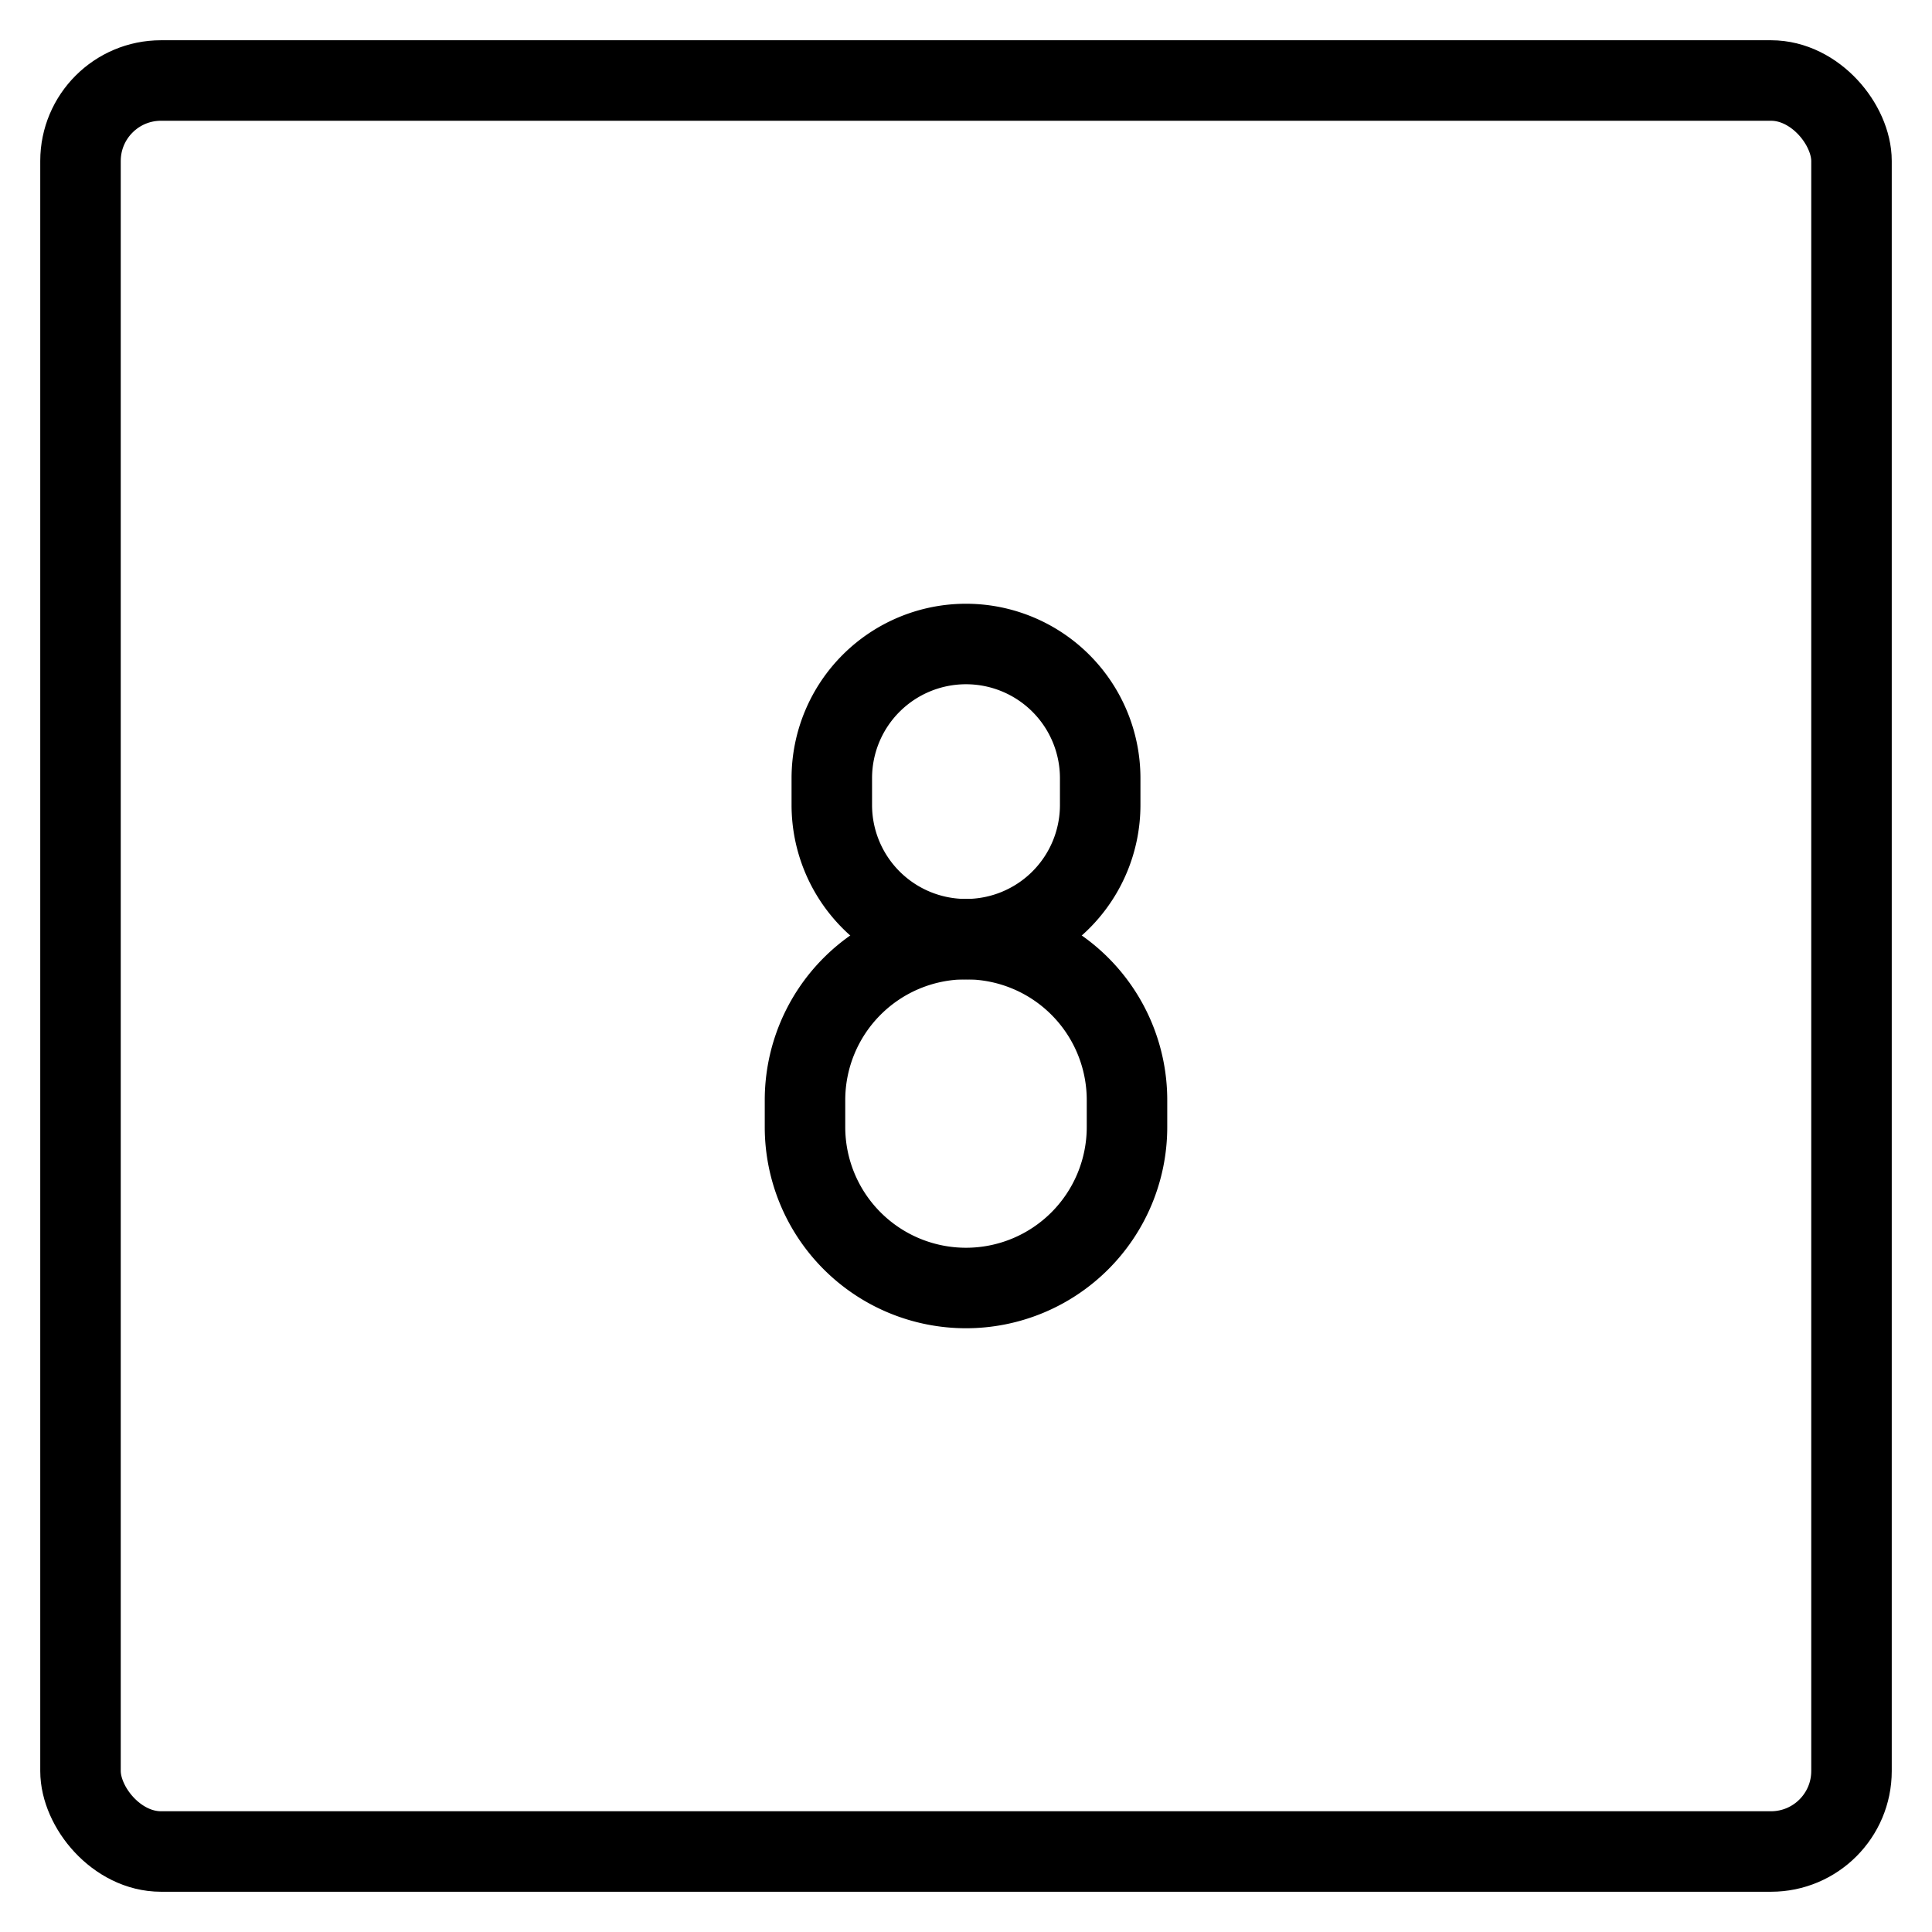
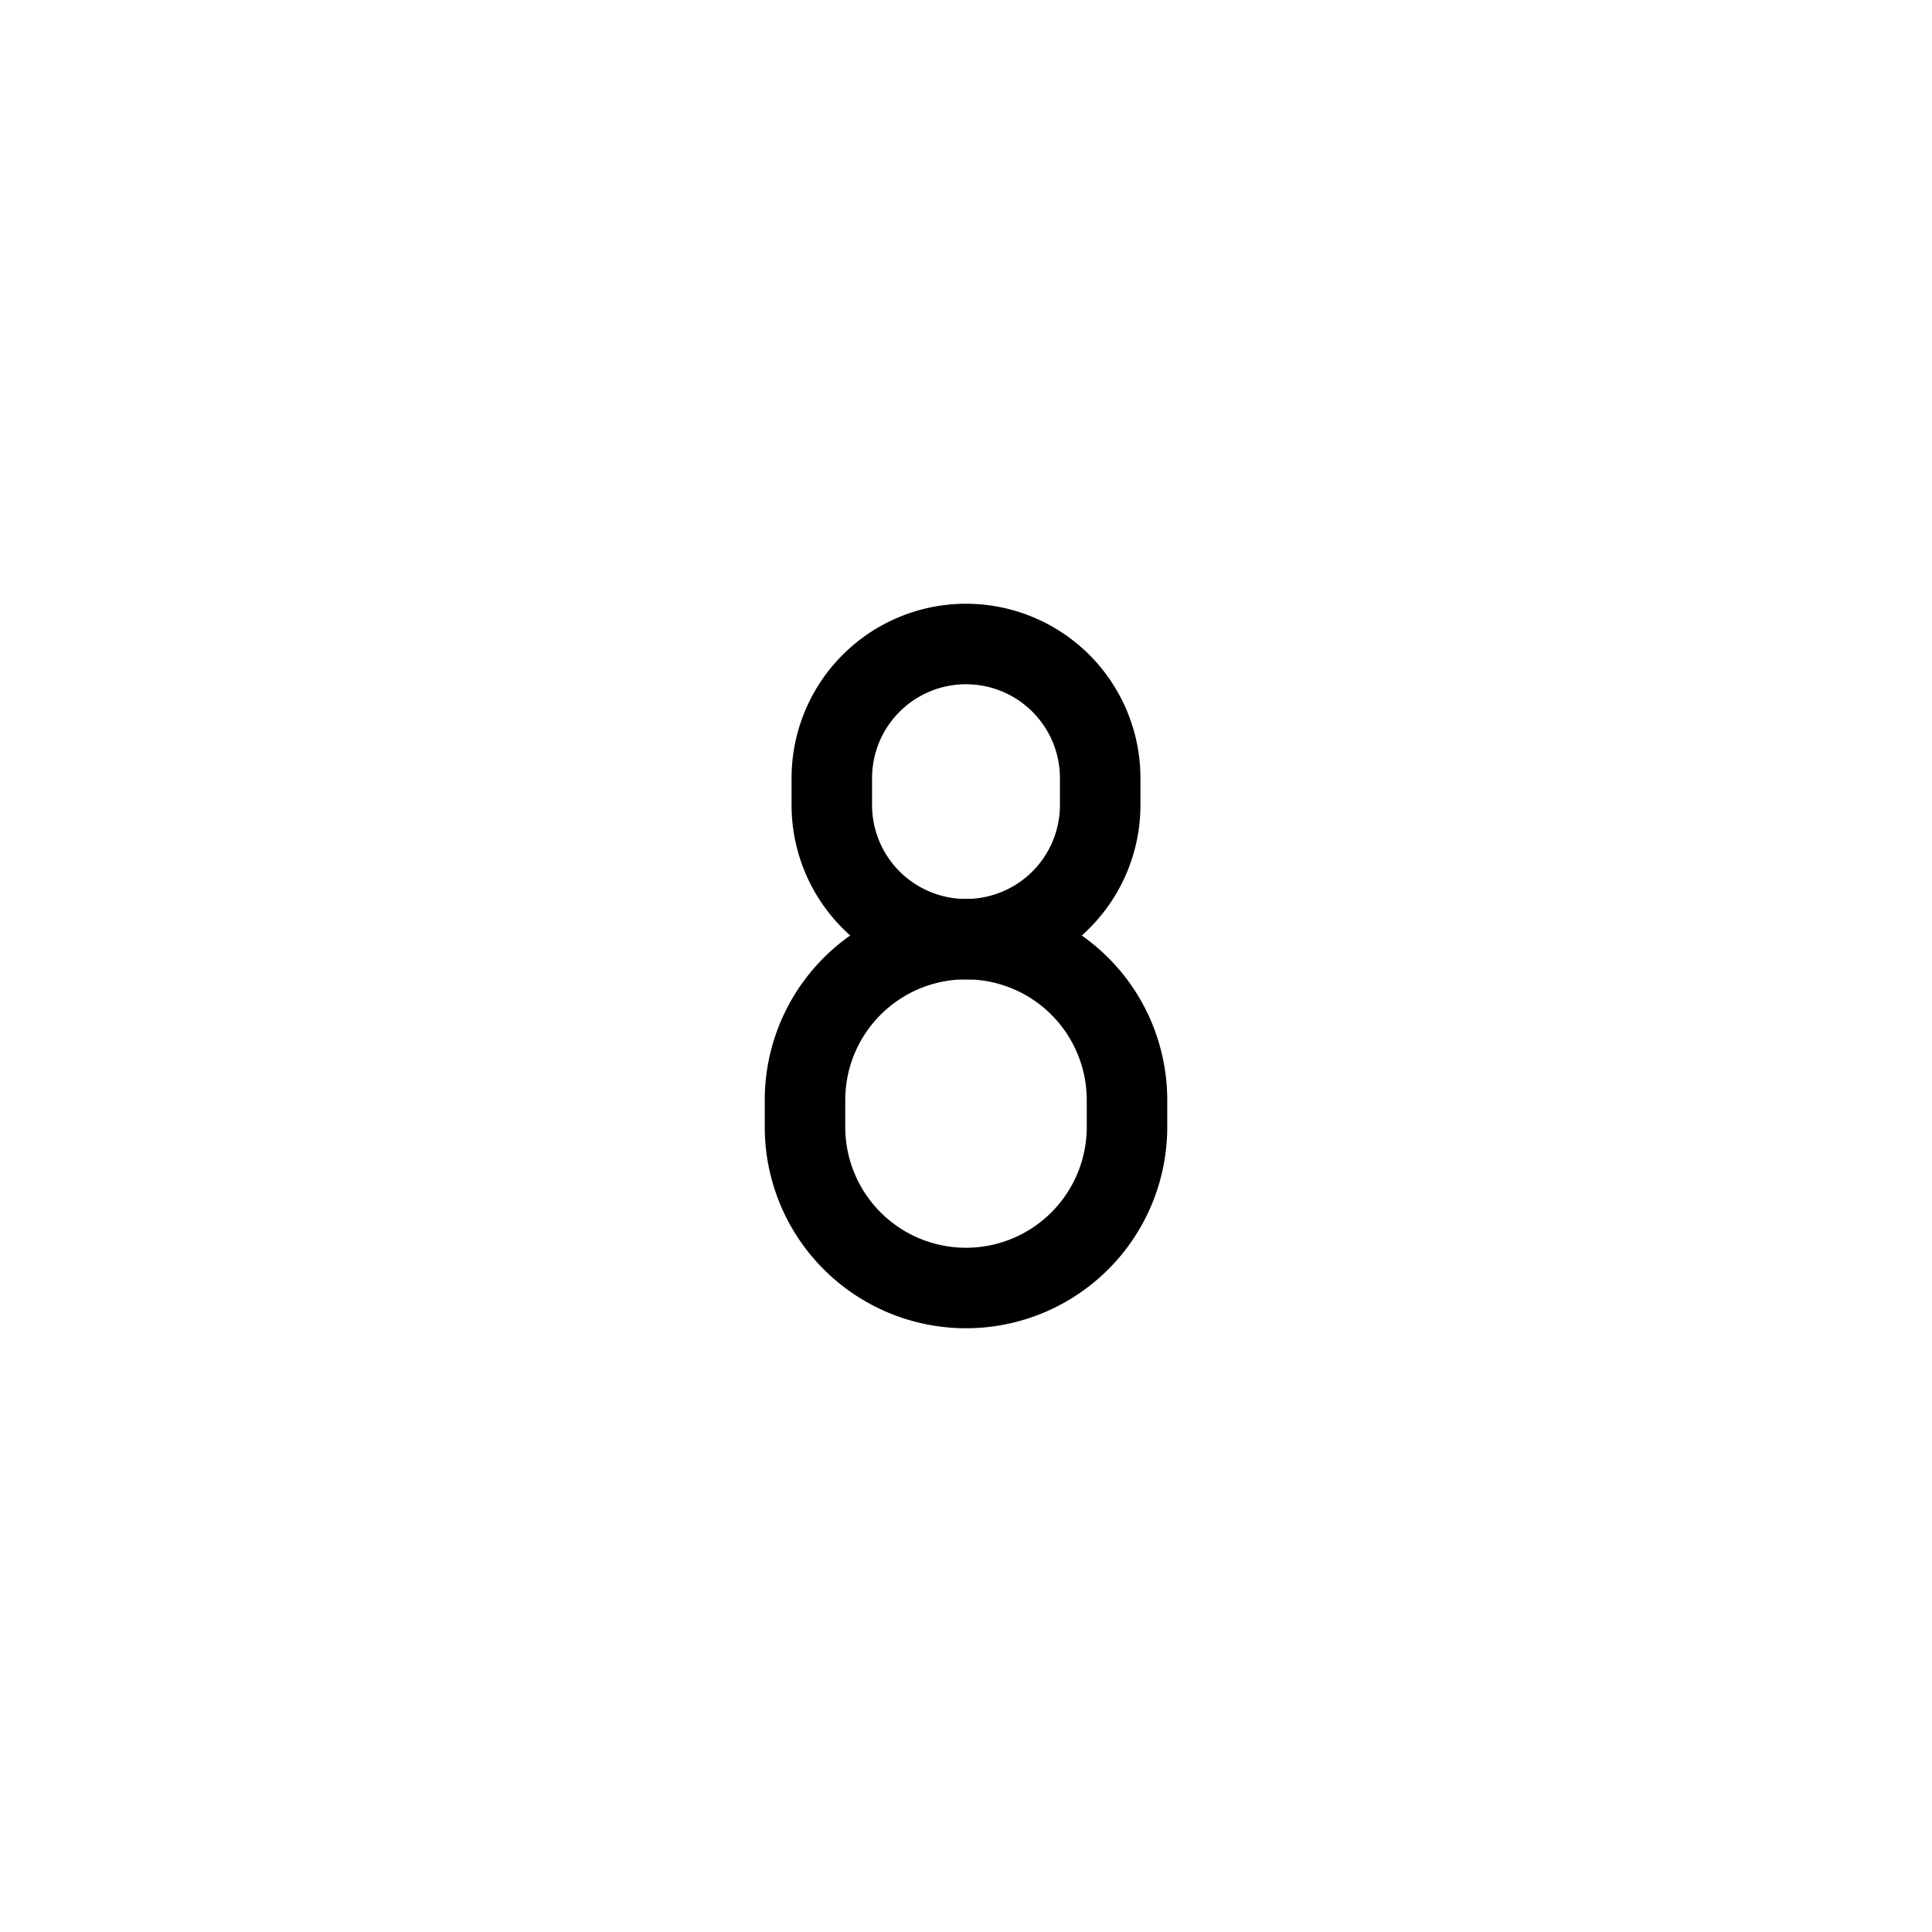
<svg xmlns="http://www.w3.org/2000/svg" fill="none" viewBox="0 0 24 24" stroke="black">
-   <rect width="22" height="22" x="1" y="1" stroke-linecap="round" stroke-linejoin="round" rx="1" />
  <path stroke-linecap="round" stroke-linejoin="round" d="M14 13.666V14a2 2 0 1 1-4 0v-.334a2 2 0 1 1 4 0Z" />
  <path stroke-linecap="round" stroke-linejoin="round" d="M13.667 10v-.333a1.667 1.667 0 0 0-3.334 0V10a1.667 1.667 0 1 0 3.334 0Z" />
</svg>